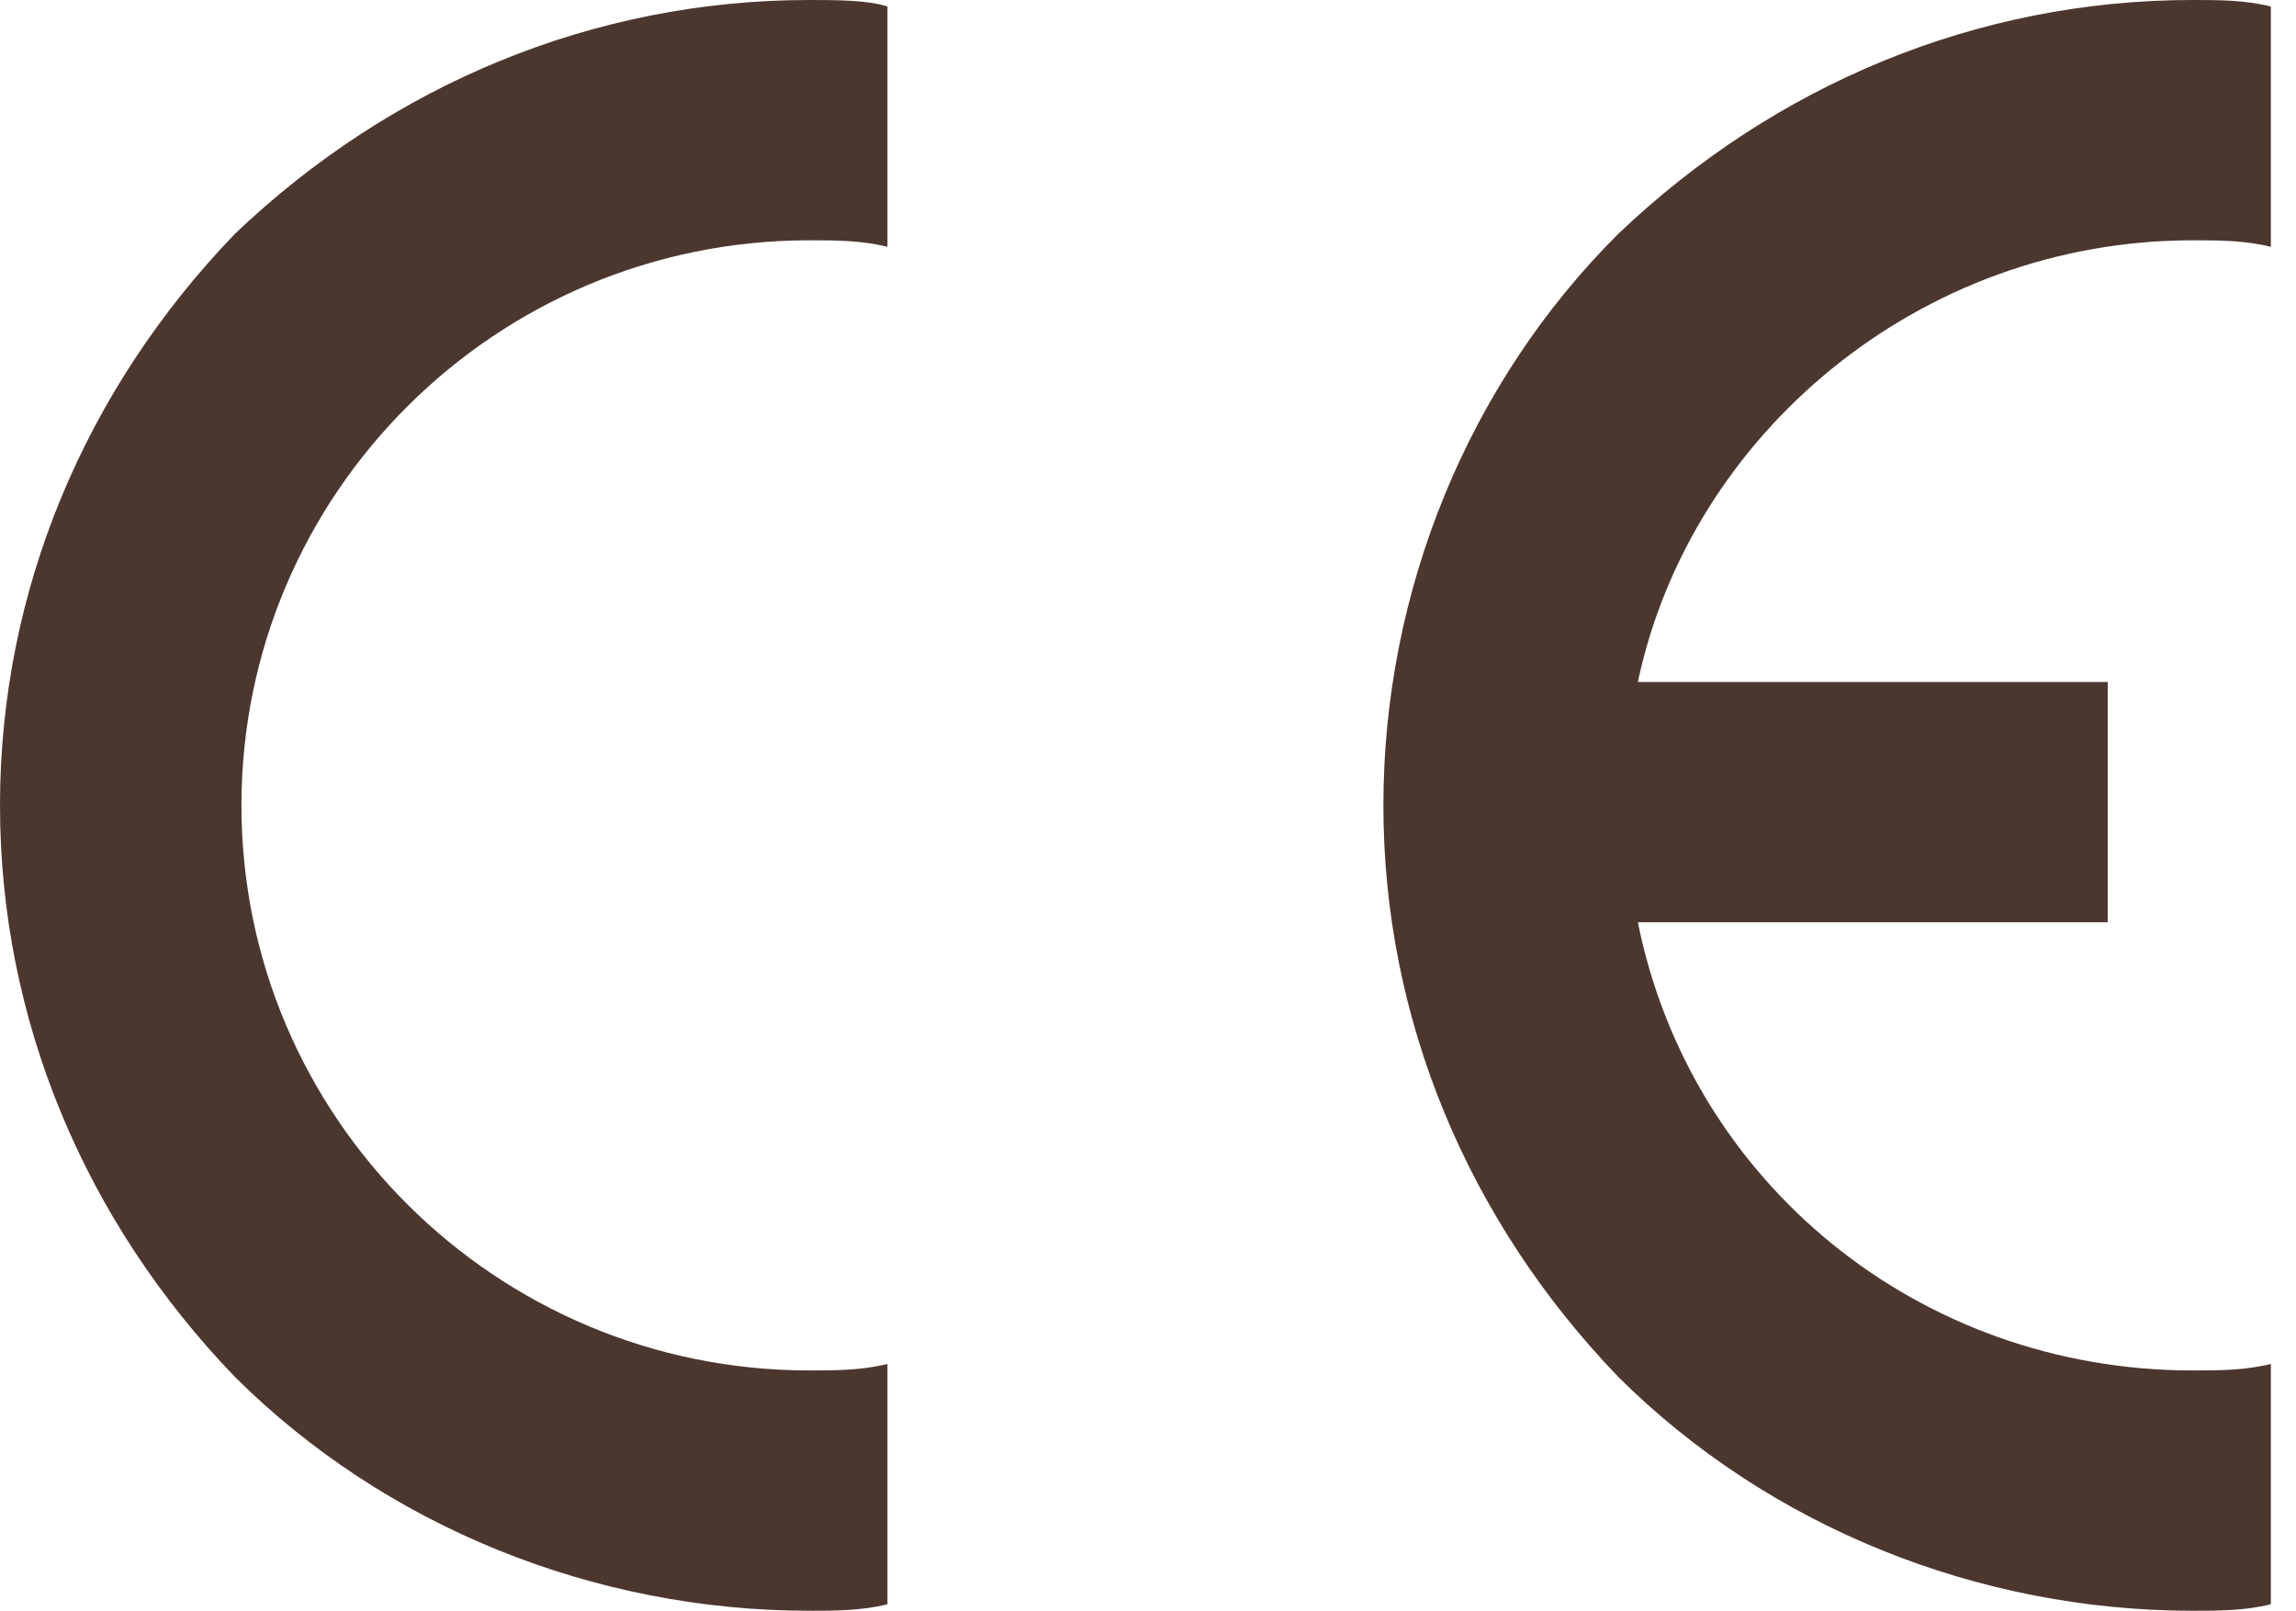
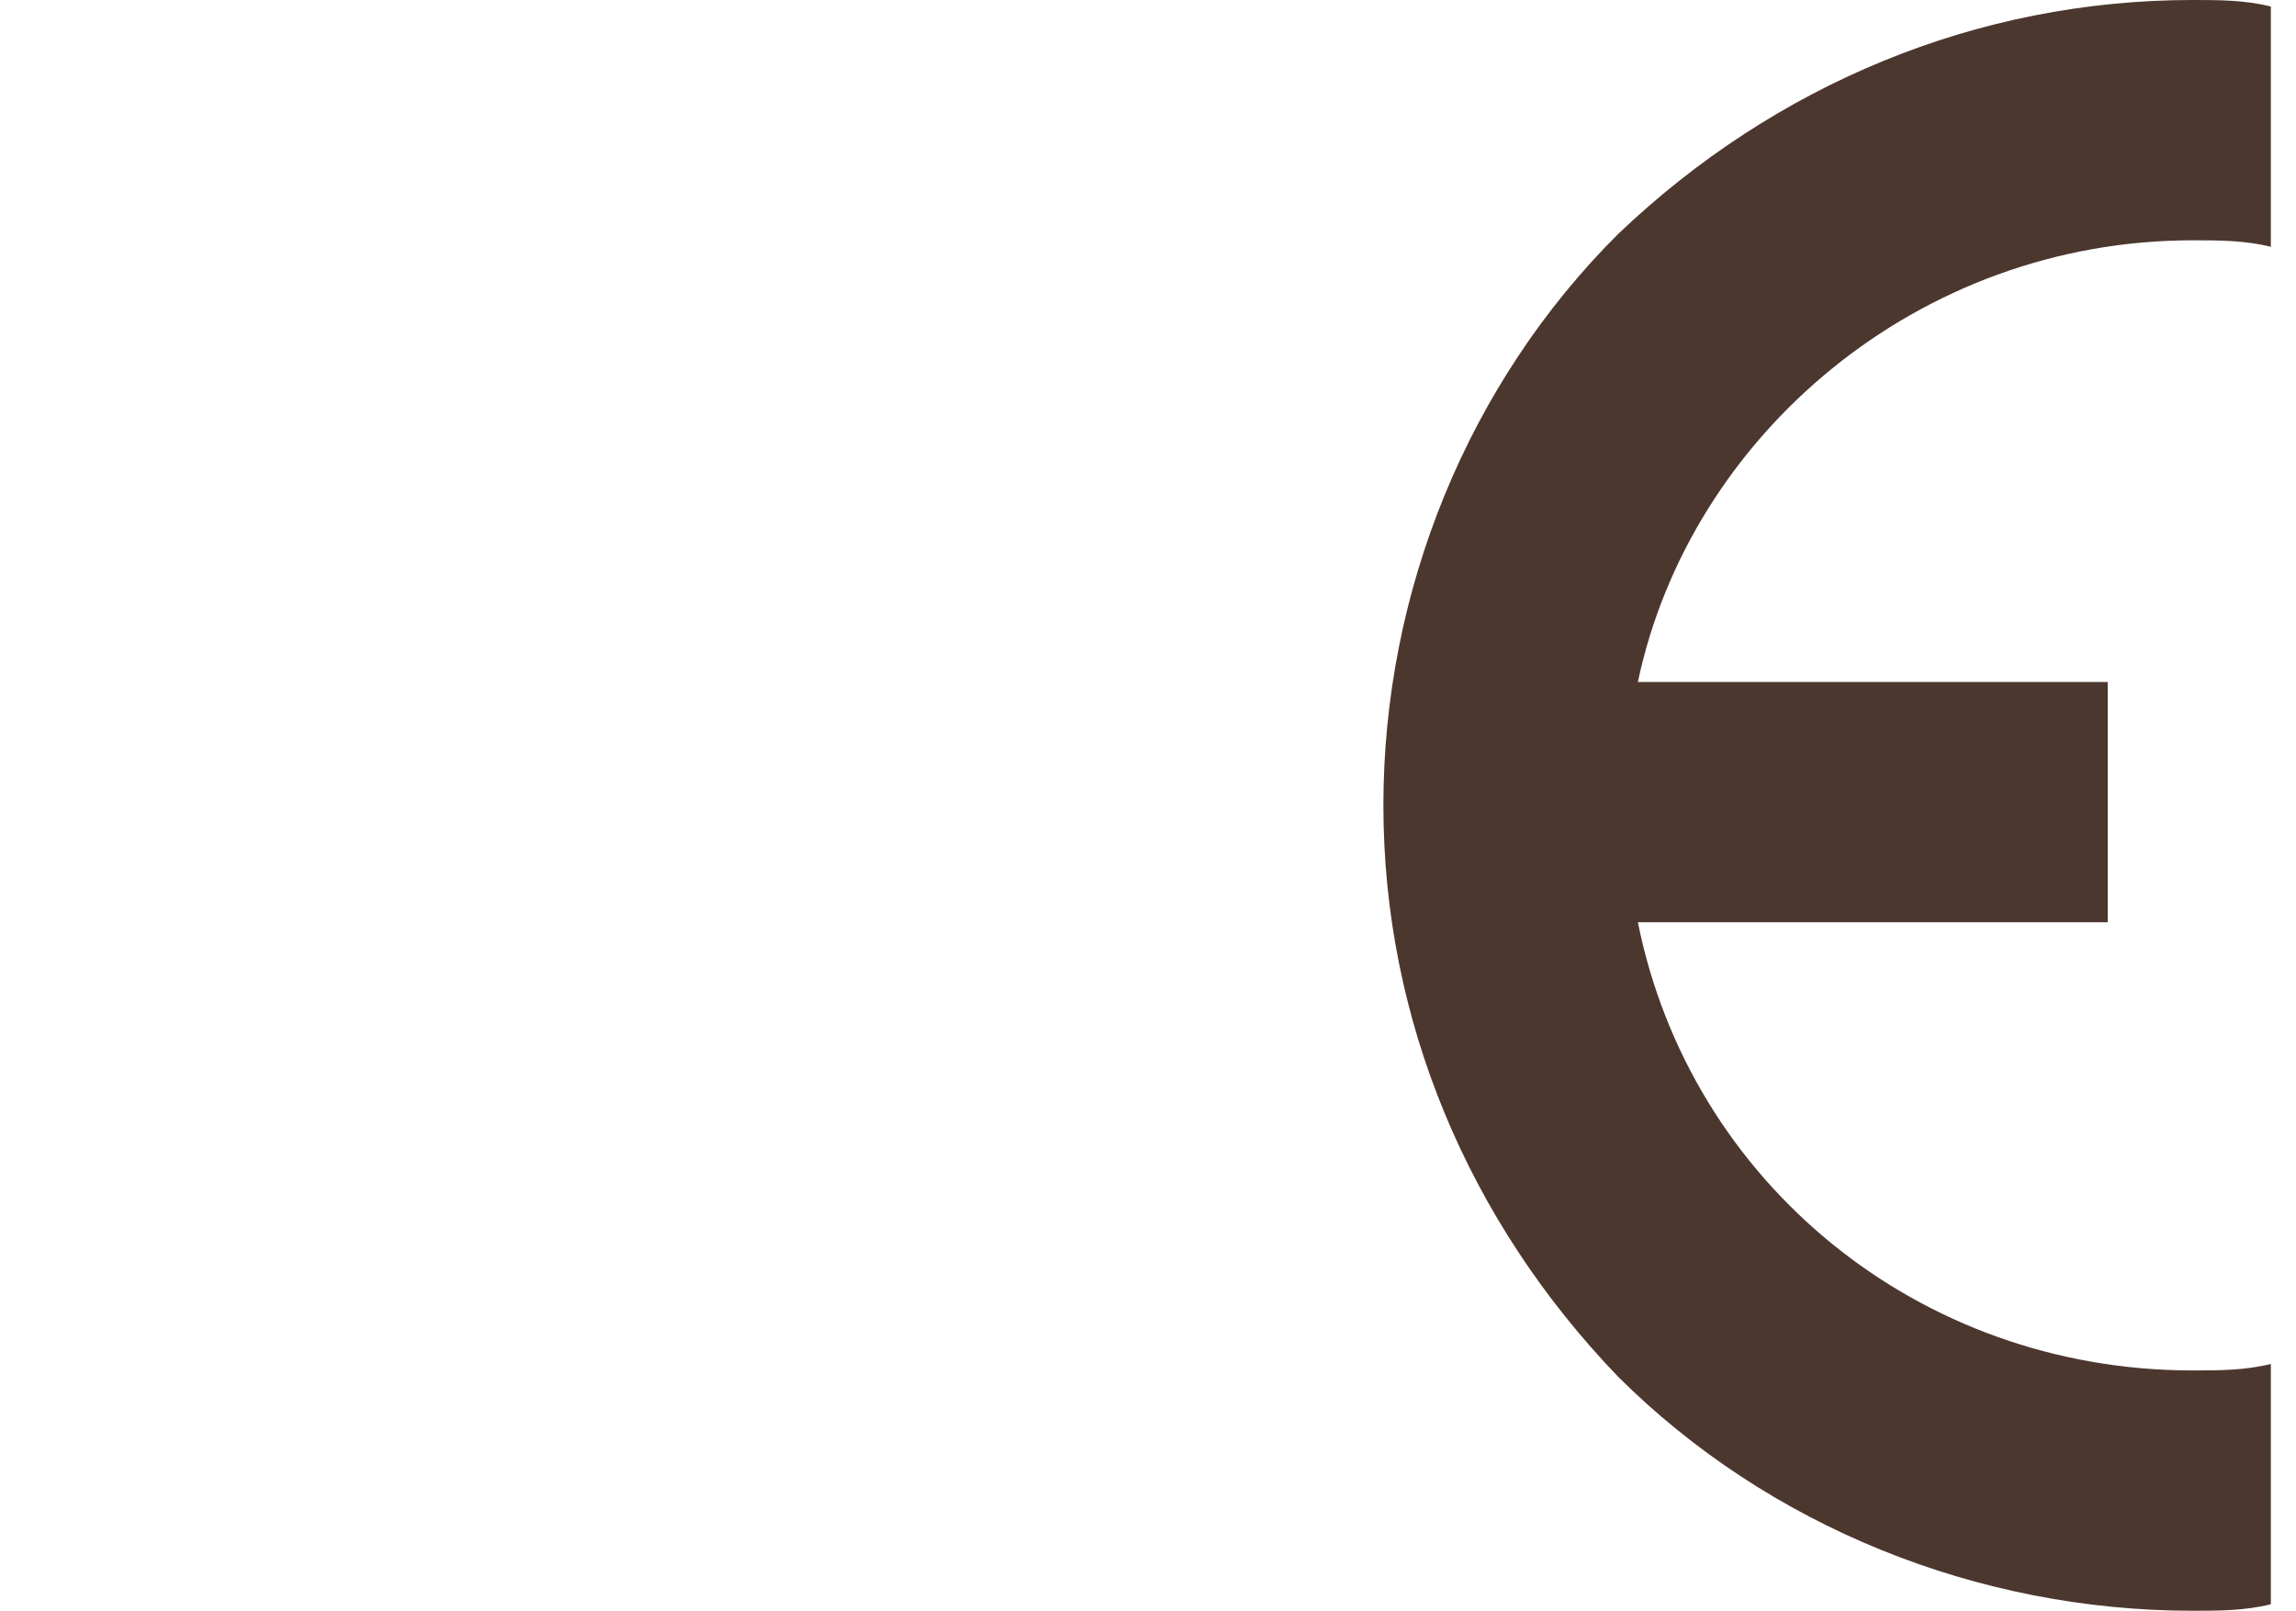
<svg xmlns="http://www.w3.org/2000/svg" width="67" height="47" viewBox="0 0 67 47" fill="none">
-   <path d="M6.855 6.823C2.475 11.371 0 17.246 0 23.5C0 29.754 2.475 35.629 6.855 40.177C11.235 44.536 17.328 47 23.612 47C24.374 47 25.135 47 25.897 46.81V39.798C25.135 39.988 24.374 39.988 23.612 39.988C14.472 39.988 7.046 32.597 7.046 23.5C7.046 14.403 14.472 7.012 23.612 7.012C24.374 7.012 25.135 7.012 25.897 7.202V0.19C25.326 0 24.374 0 23.612 0C17.328 0 11.425 2.464 6.855 6.823Z" fill="#4C372F" />
  <path d="M63.981 7.012C64.743 7.012 65.505 7.012 66.266 7.202V0.19C65.505 0 64.743 0 63.981 0C57.697 0 51.794 2.464 47.224 6.823C42.845 11.181 40.369 17.246 40.369 23.5C40.369 29.754 42.845 35.629 47.224 40.177C51.604 44.536 57.697 47 63.981 47C64.743 47 65.505 47 66.266 46.81V39.798C65.505 39.988 64.743 39.988 63.981 39.988C55.984 39.988 49.319 34.492 47.795 26.911H61.506V19.899H47.795C49.319 12.698 55.984 7.012 63.981 7.012Z" fill="#4C372F" />
</svg>